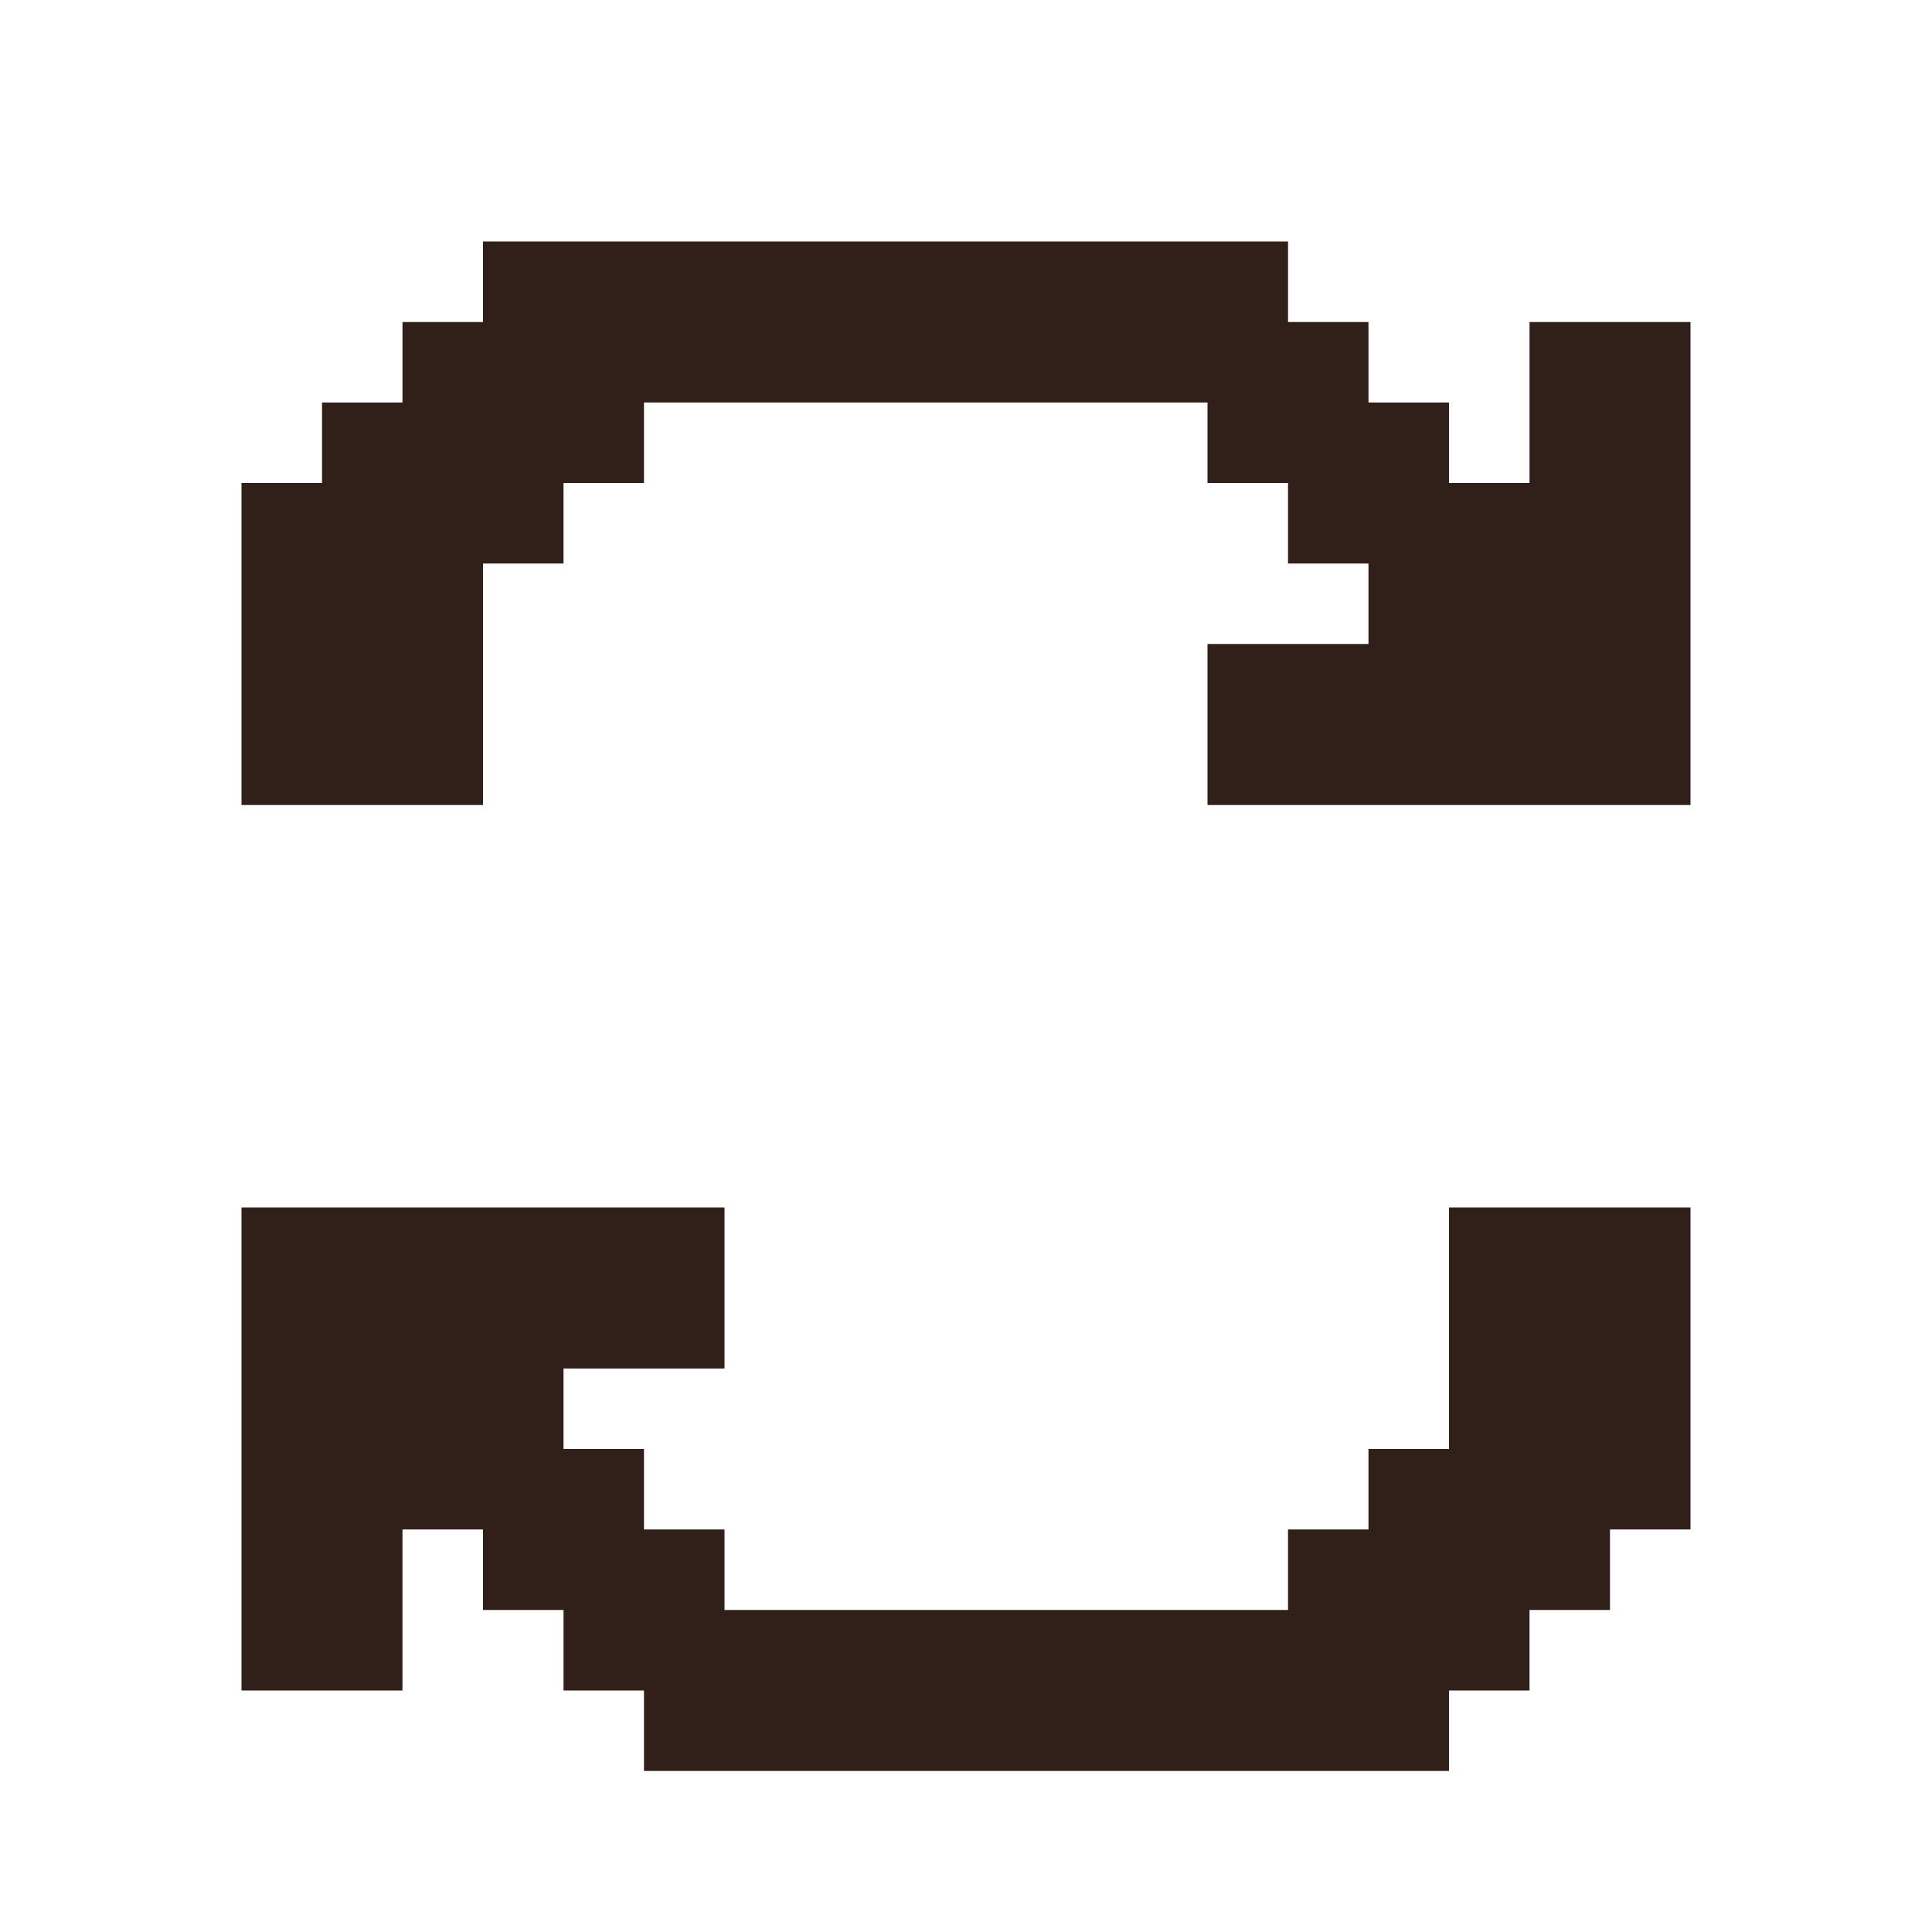
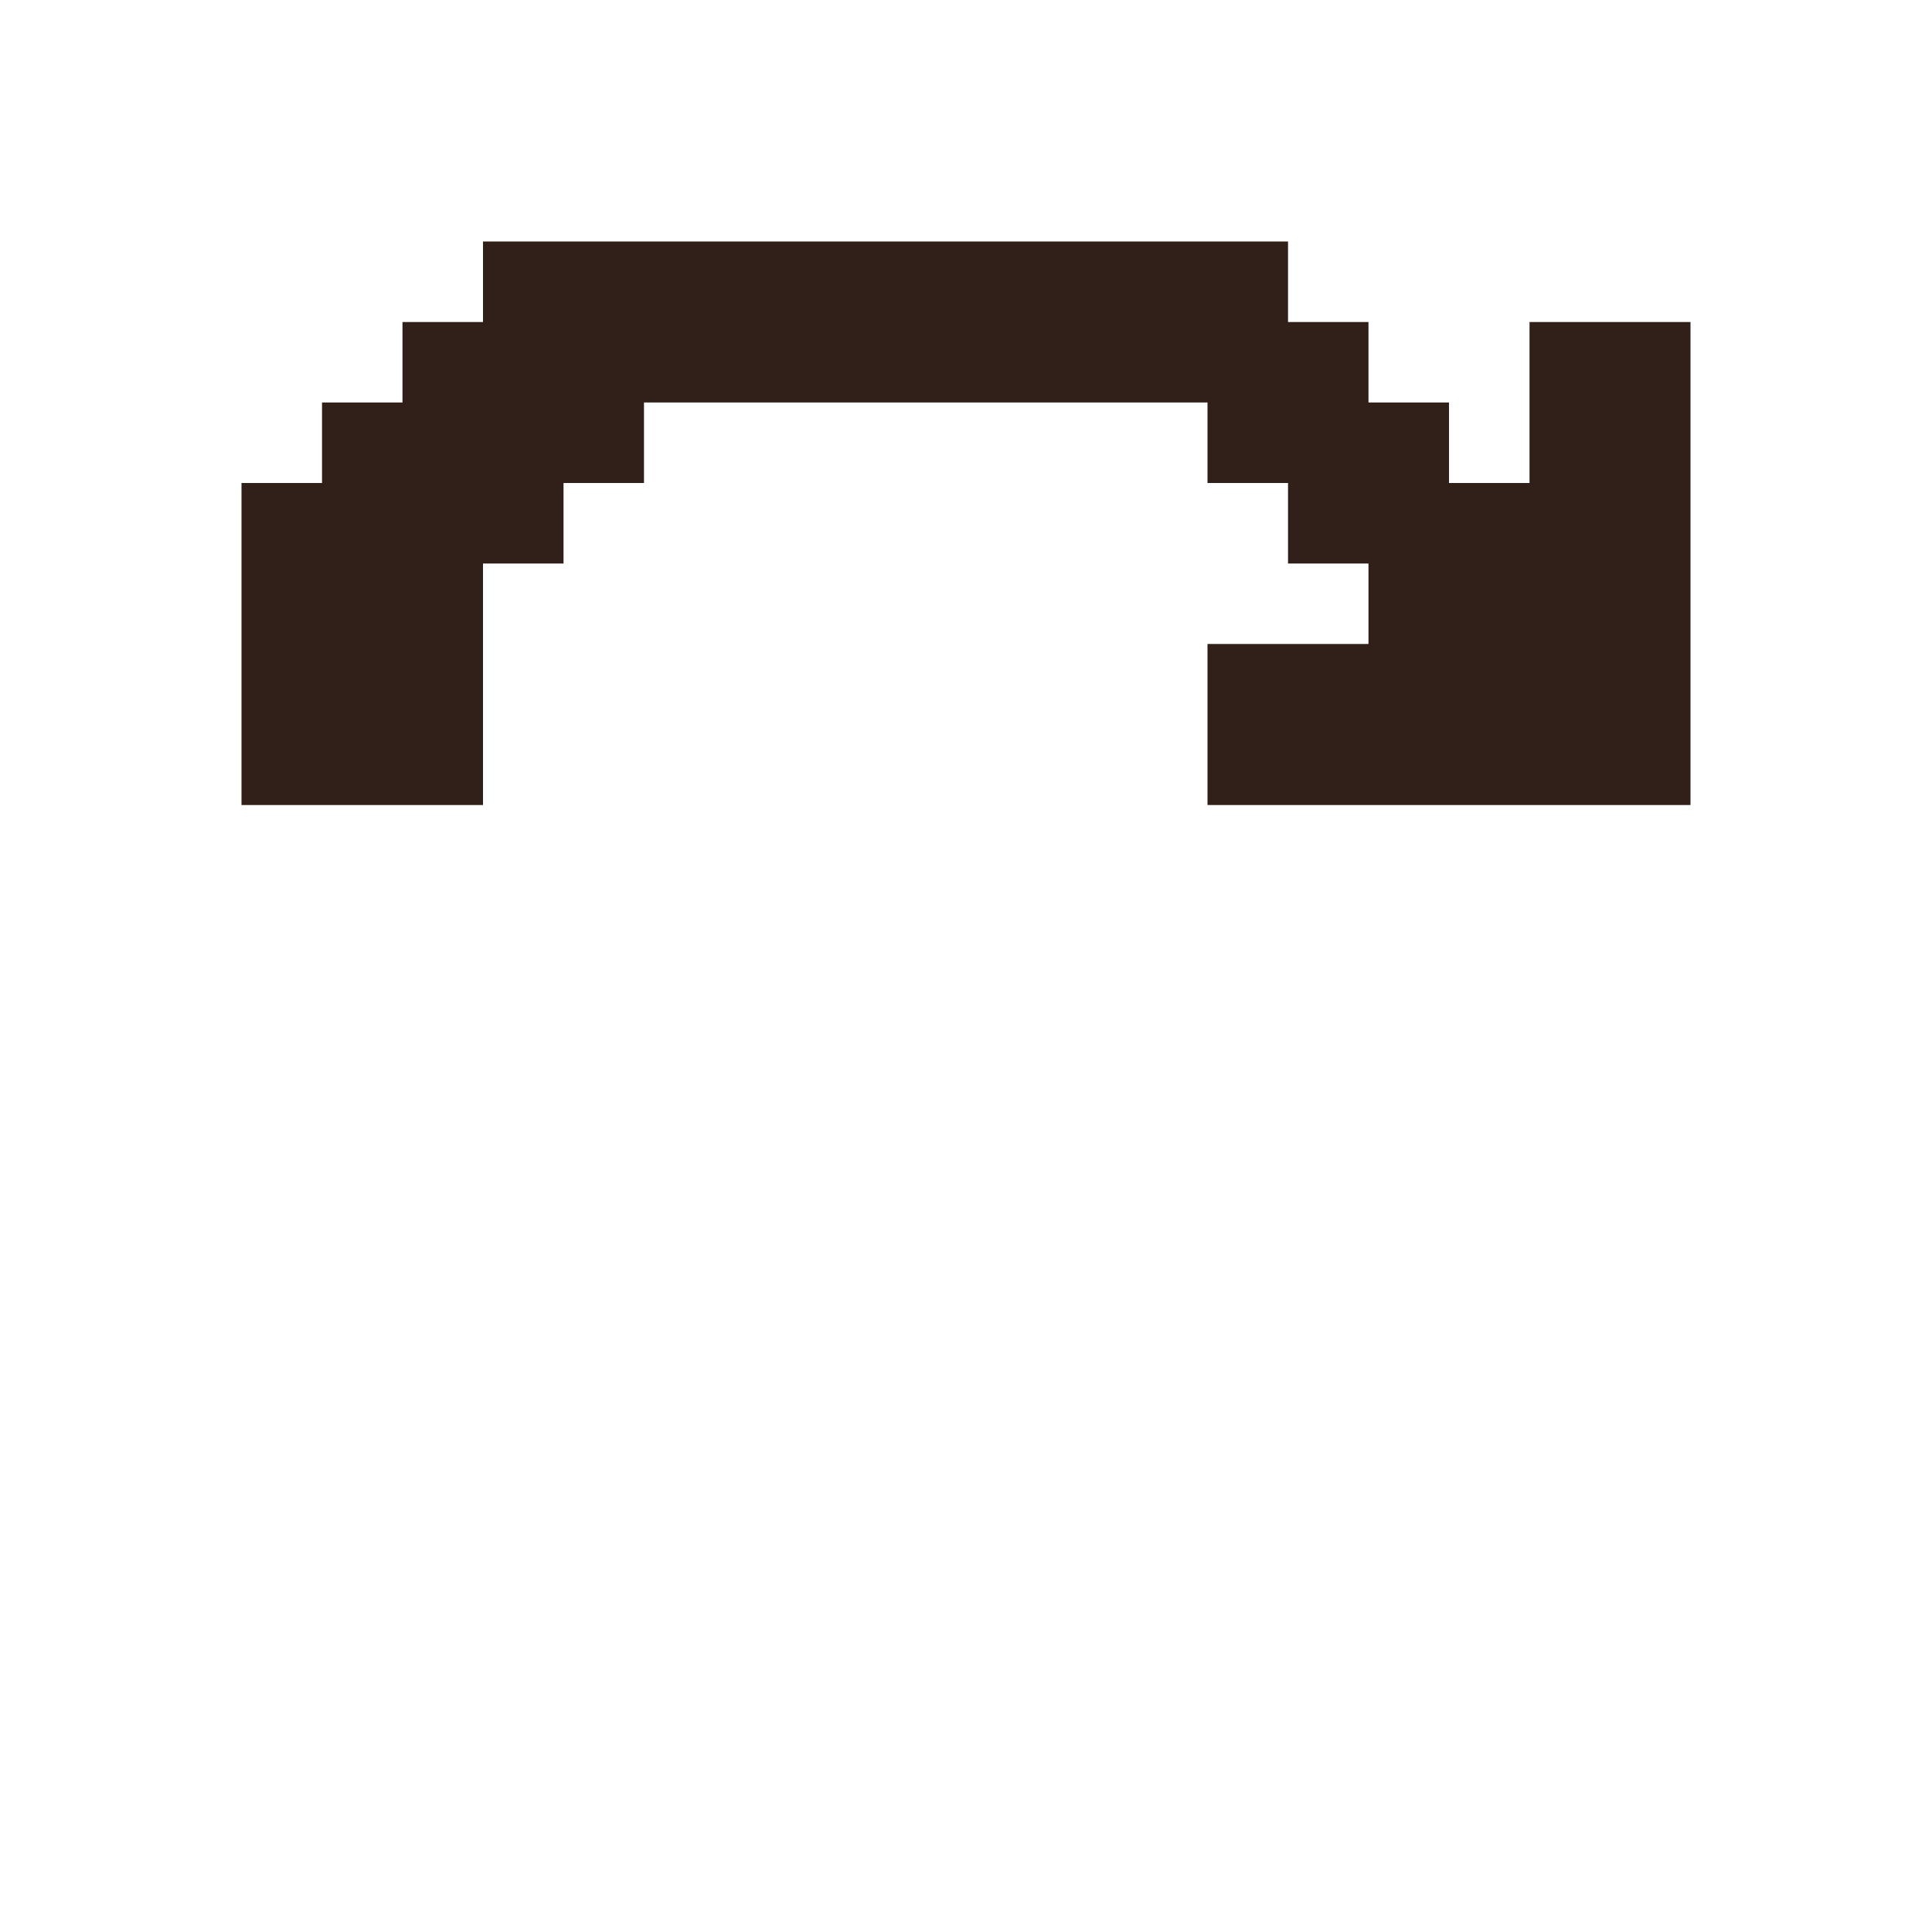
<svg xmlns="http://www.w3.org/2000/svg" width="28" height="28" viewBox="0 0 28 28" fill="none">
-   <path d="M23.333 23.333V22.166H24.5V17.5H21V21H19.833V22.166H18.667V23.333H10.5V22.166H9.333V21H8.167V19.833H10.5V17.5H3.5L3.5 24.5H5.833V23.333V22.166H7V23.333H8.167V24.5H9.333V25.666H21V24.5H22.167V23.333H23.333Z" fill="#312019" />
  <path d="M4.667 5.833V7H3.5V11.667H7V9.333V8.167H8.167V7H9.333V5.833L17.5 5.833V7H18.667V8.167H19.833V9.333H17.5V11.667H24.5V4.667H22.167V5.833V7H21V5.833H19.833V4.667H18.667V3.5L7 3.5V4.667H5.833V5.833H4.667Z" fill="#312019" />
</svg>